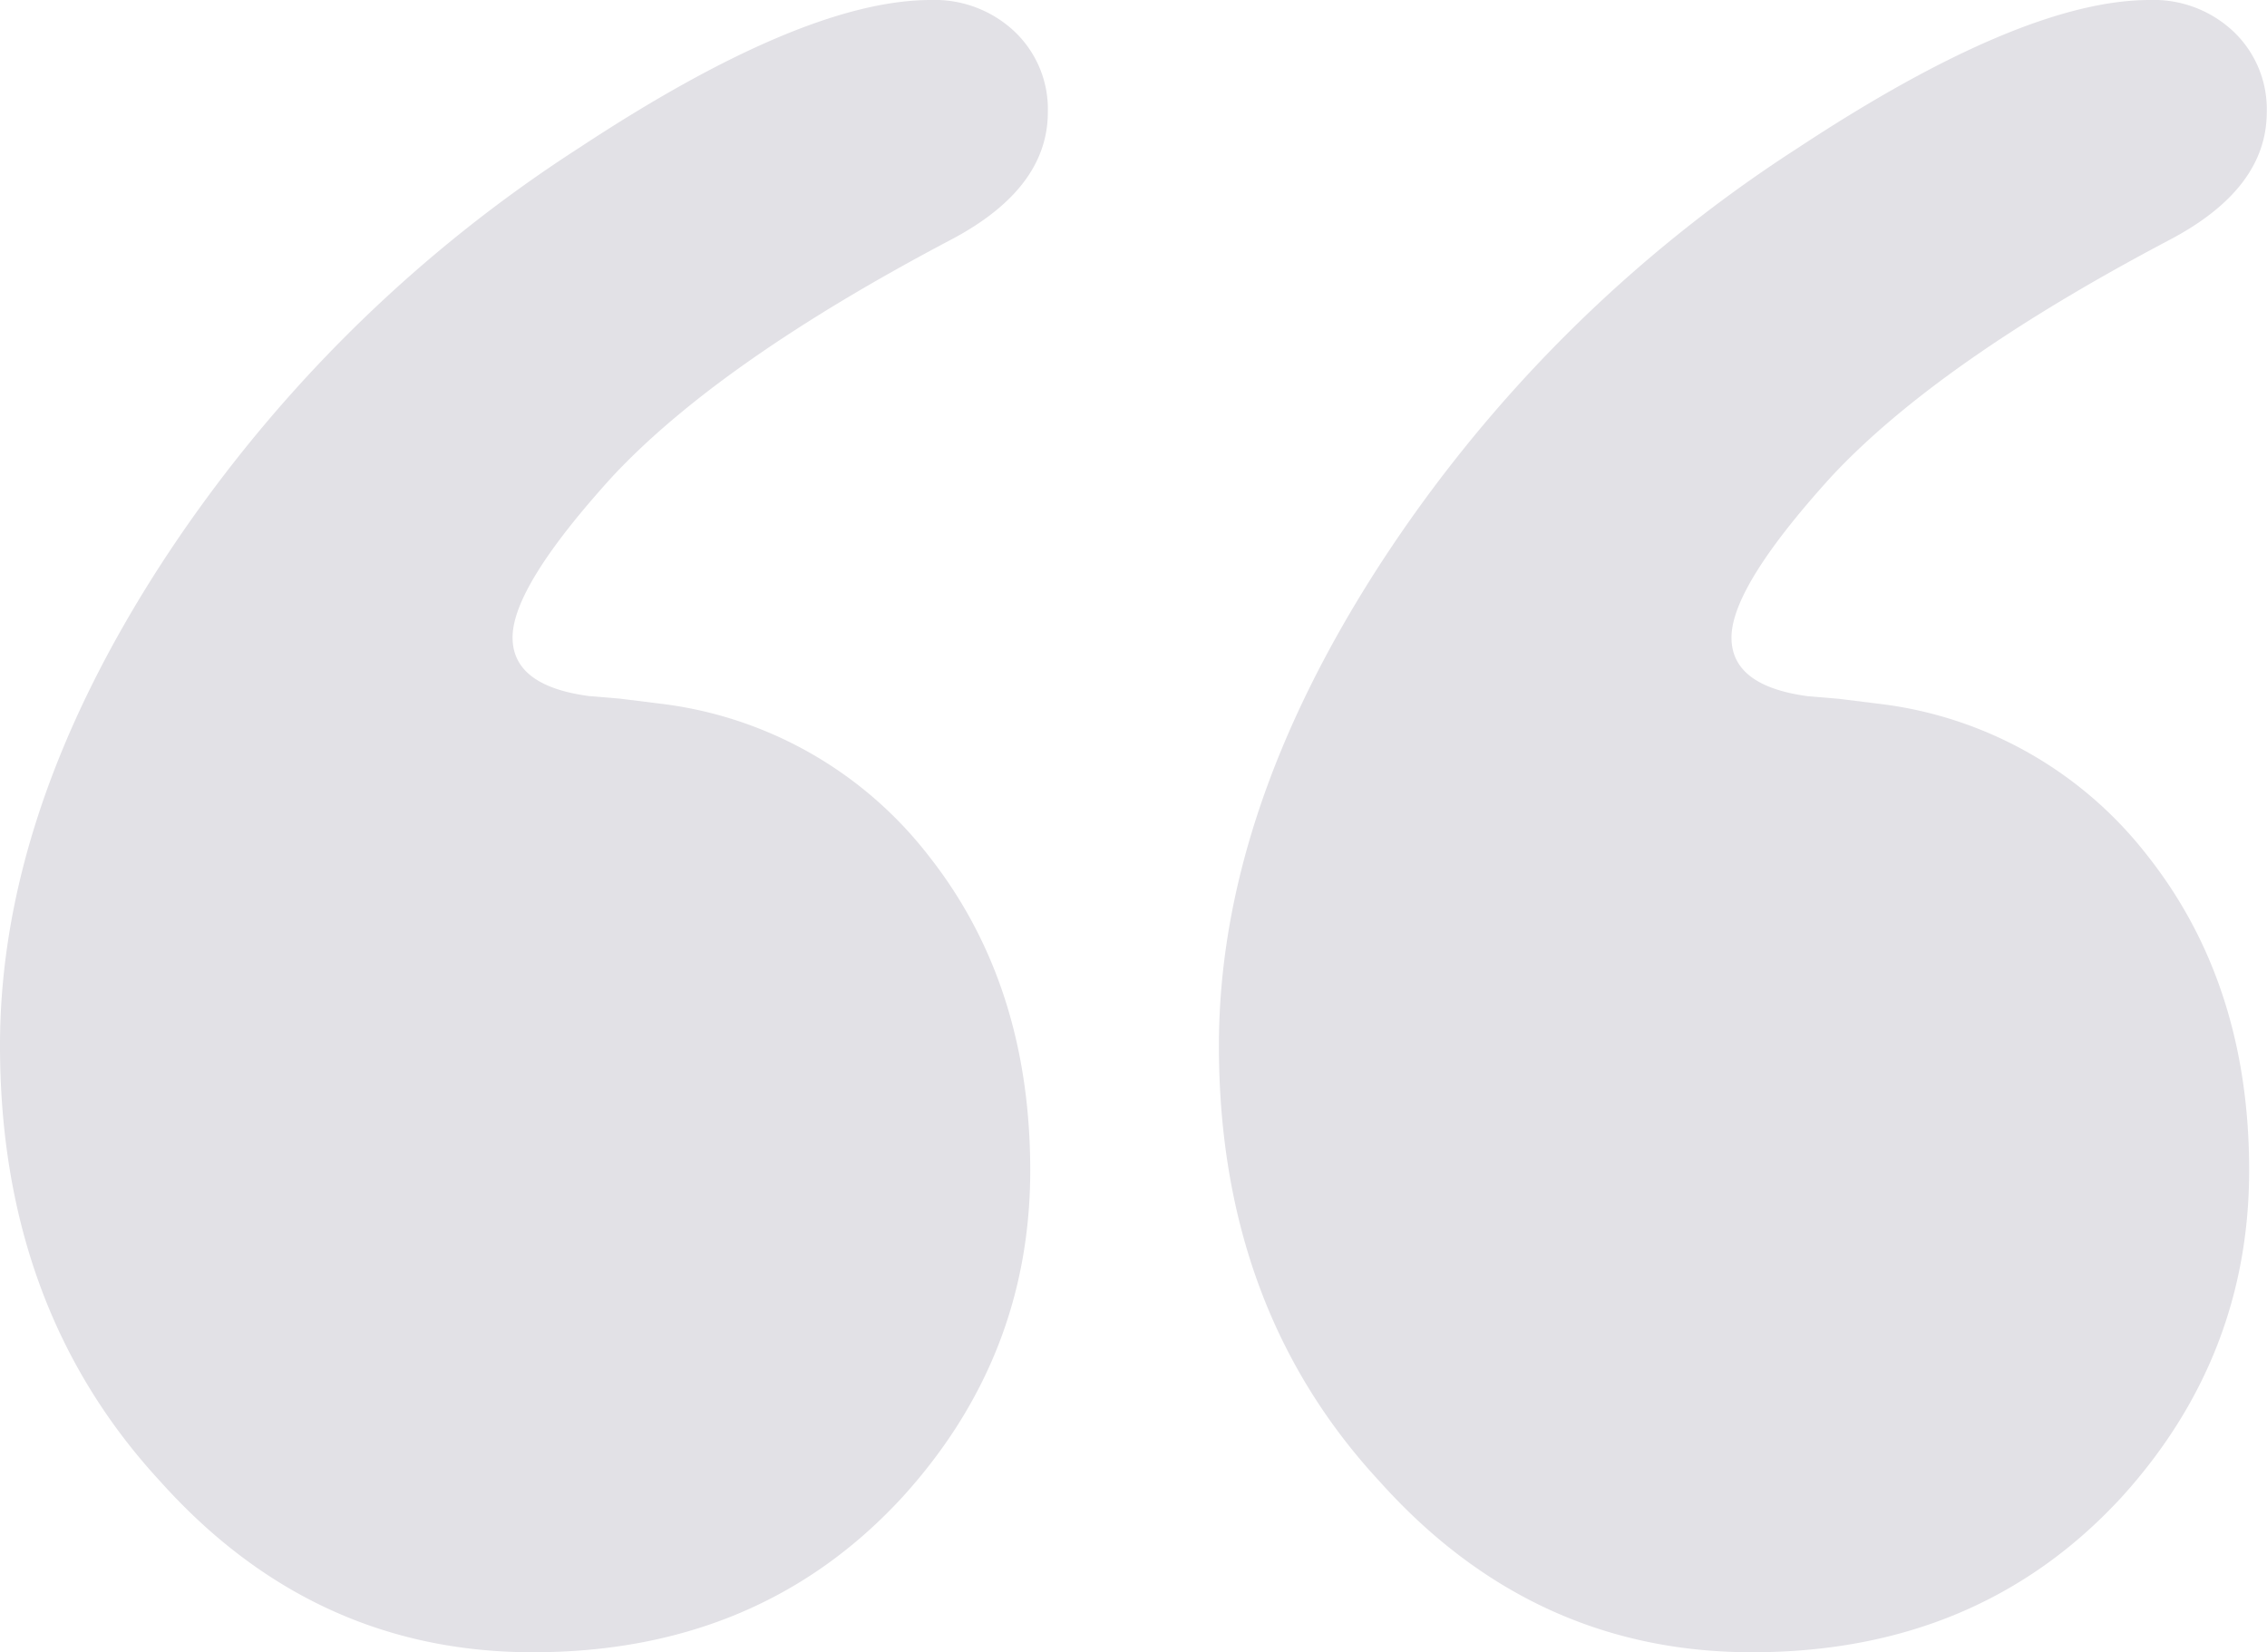
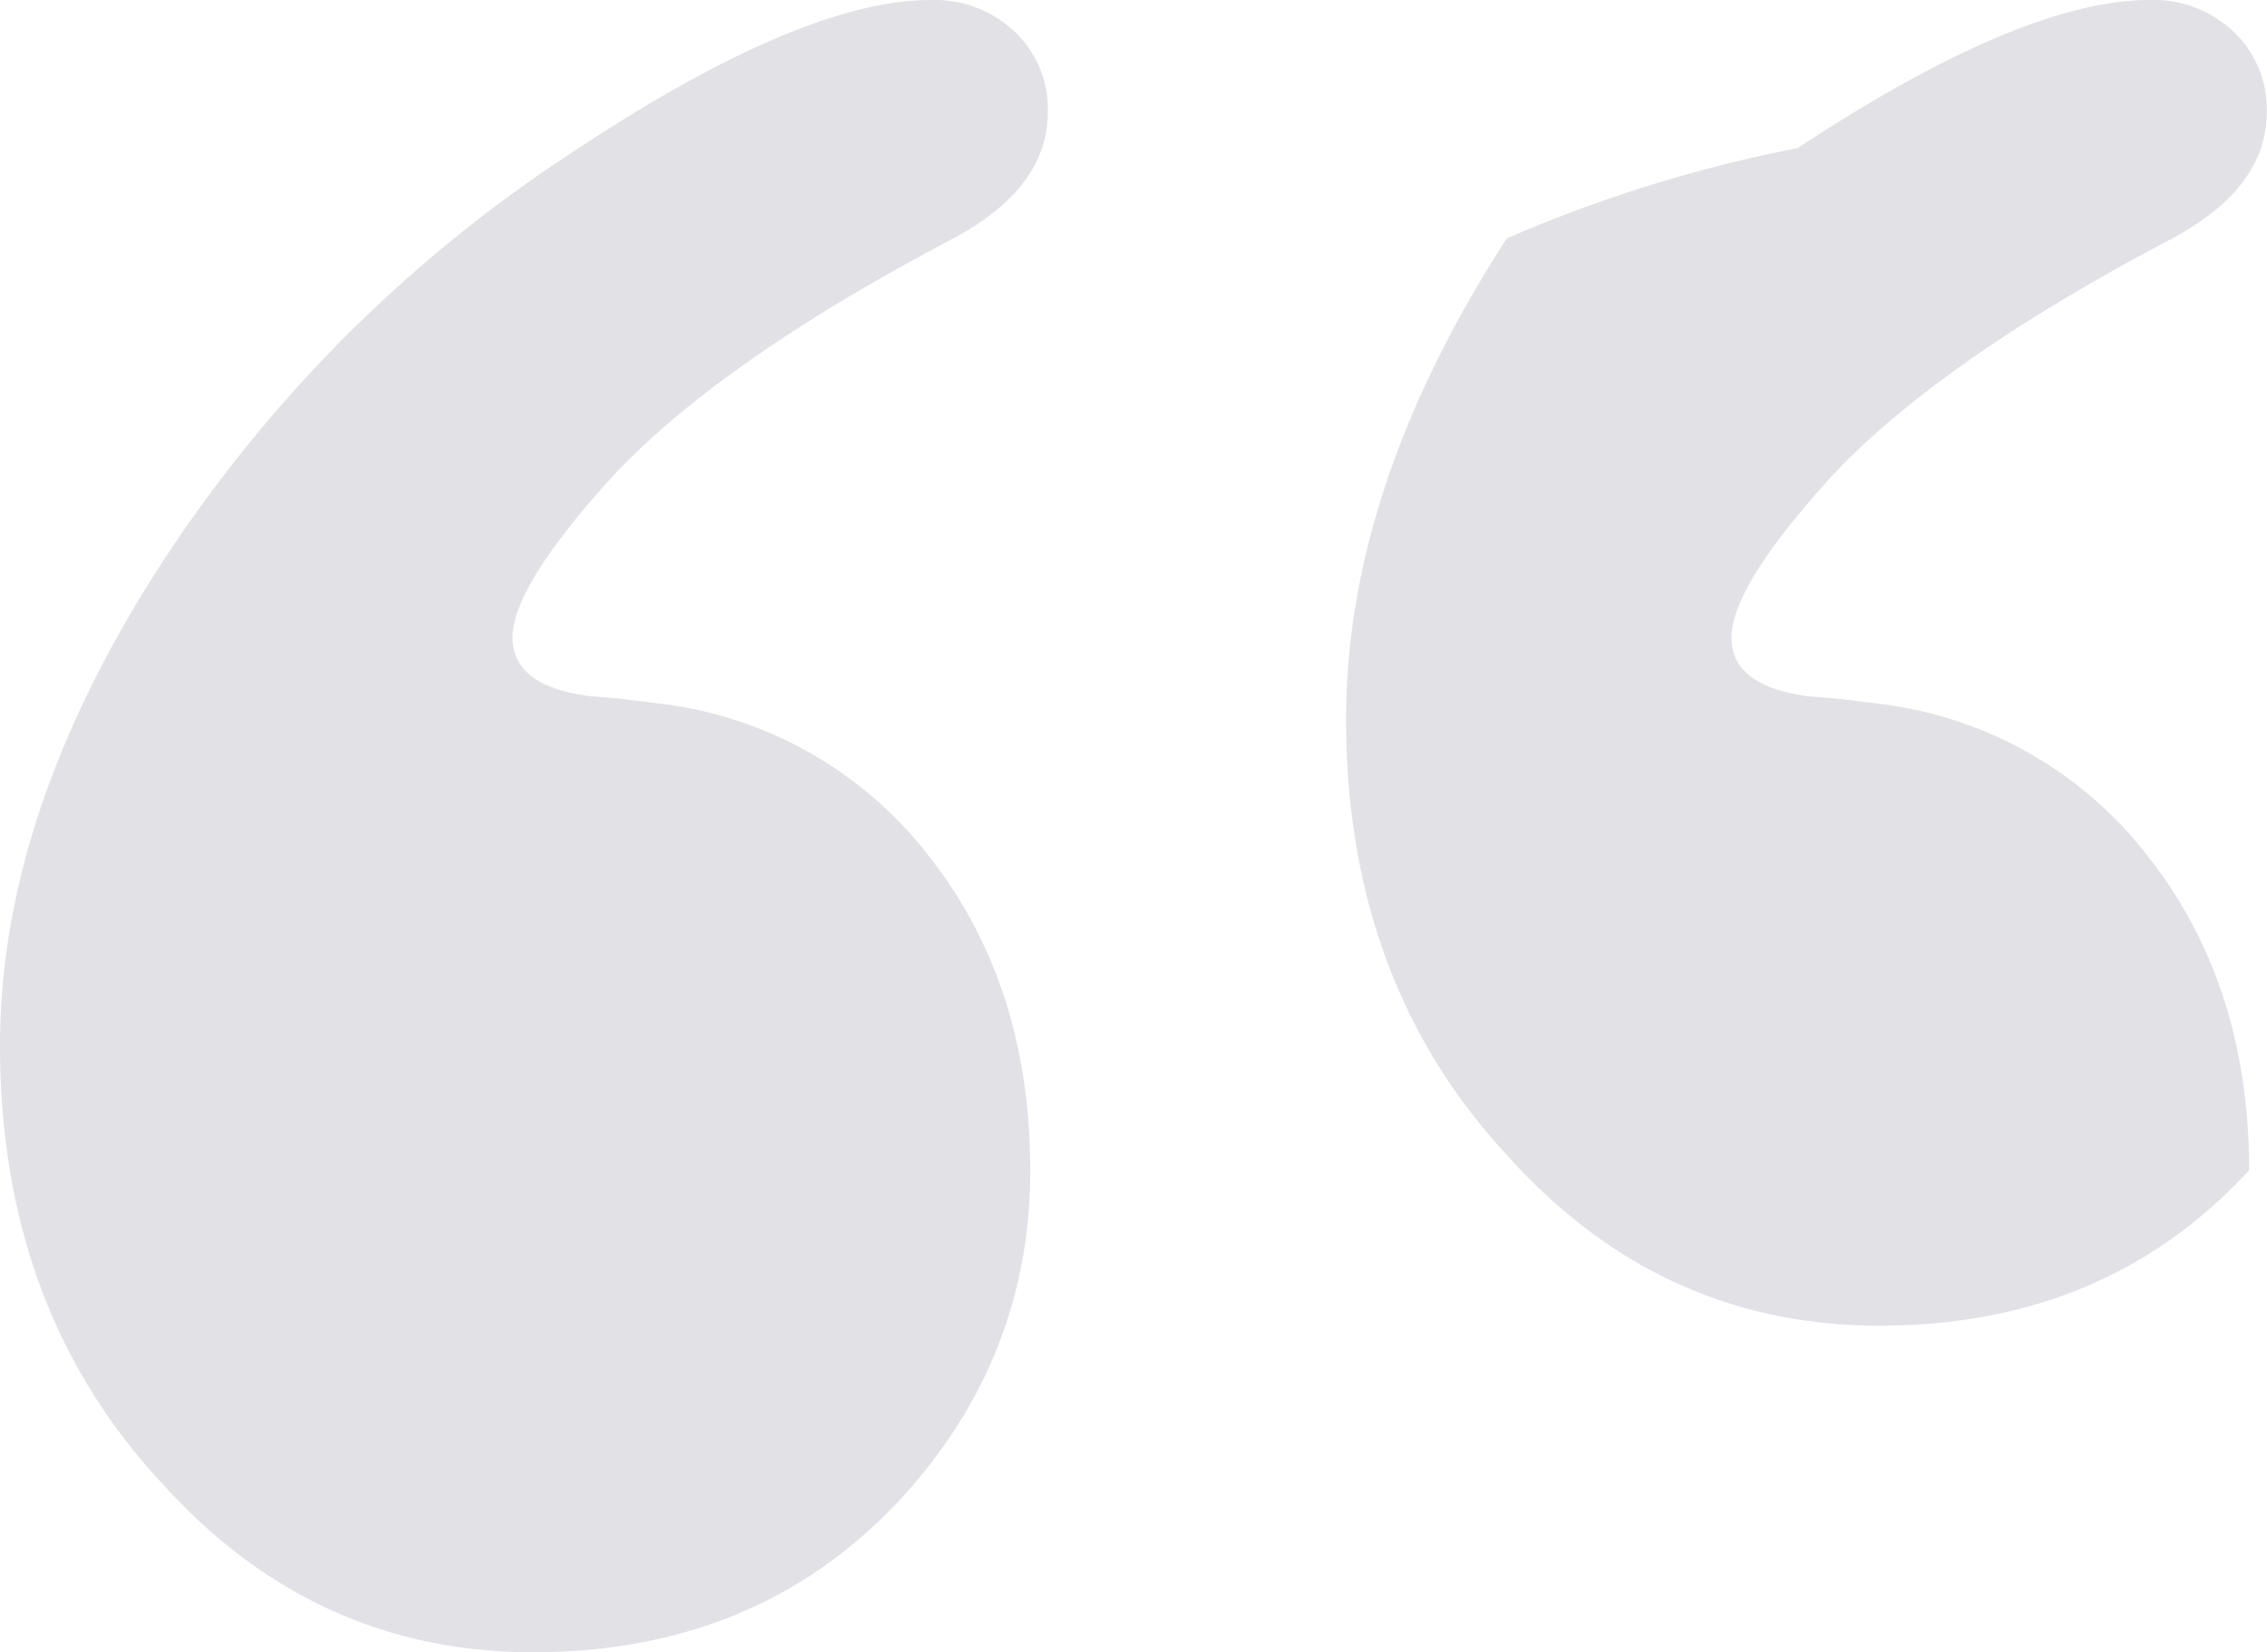
<svg xmlns="http://www.w3.org/2000/svg" viewBox="0 0 275.63 200.91">
  <defs>
    <style>.cls-1{fill:#e2e1e6;}</style>
  </defs>
  <g id="Layer_2" data-name="Layer 2">
    <g id="Layer_1-2" data-name="Layer 1">
-       <path class="cls-1" d="M113.17,0A14.15,14.15,0,0,1,123.4,3.88a13,13,0,0,1,4,9.76q0,9.3-11.78,15.51Q87.44,44,74.41,58,62.32,71.32,62.32,77.51q0,5.89,9.3,7.13l3.72.31,5,.62A48.54,48.54,0,0,1,112.86,104q12.39,15.66,12.4,38.29T109.76,182q-17.37,18.92-45,18.91-26.67,0-45.27-20.77Q0,159.05,0,127.12,0,98.91,19.53,68.68A171.06,171.06,0,0,1,70.38,18Q97.67,0,113.17,0Zm148.2,0A14.13,14.13,0,0,1,271.6,3.88a13,13,0,0,1,4,9.76q0,9.3-11.78,15.51Q235.64,44,222.62,58q-12.1,13.34-12.1,19.53,0,5.89,9.31,7.13l3.72.31,5,.62A48.54,48.54,0,0,1,261.06,104q12.4,15.66,12.4,38.29T258,182q-17.37,18.92-45,18.91-26.67,0-45.26-20.77-19.55-21.09-19.54-53,0-28.22,19.54-58.44A171,171,0,0,1,218.58,18Q245.87,0,261.37,0Z" />
+       <path class="cls-1" d="M113.17,0A14.15,14.15,0,0,1,123.4,3.88a13,13,0,0,1,4,9.76q0,9.3-11.78,15.51Q87.44,44,74.41,58,62.32,71.32,62.32,77.51q0,5.89,9.3,7.13l3.72.31,5,.62A48.54,48.54,0,0,1,112.86,104q12.39,15.66,12.4,38.29T109.76,182q-17.37,18.92-45,18.91-26.67,0-45.27-20.77Q0,159.05,0,127.12,0,98.91,19.53,68.68A171.06,171.06,0,0,1,70.38,18Q97.67,0,113.17,0Zm148.2,0A14.13,14.13,0,0,1,271.6,3.88a13,13,0,0,1,4,9.76q0,9.3-11.78,15.51Q235.64,44,222.62,58q-12.1,13.34-12.1,19.53,0,5.89,9.31,7.13l3.72.31,5,.62A48.54,48.54,0,0,1,261.06,104q12.4,15.66,12.4,38.29q-17.37,18.92-45,18.91-26.67,0-45.26-20.77-19.55-21.09-19.54-53,0-28.22,19.54-58.44A171,171,0,0,1,218.58,18Q245.87,0,261.37,0Z" />
    </g>
  </g>
</svg>